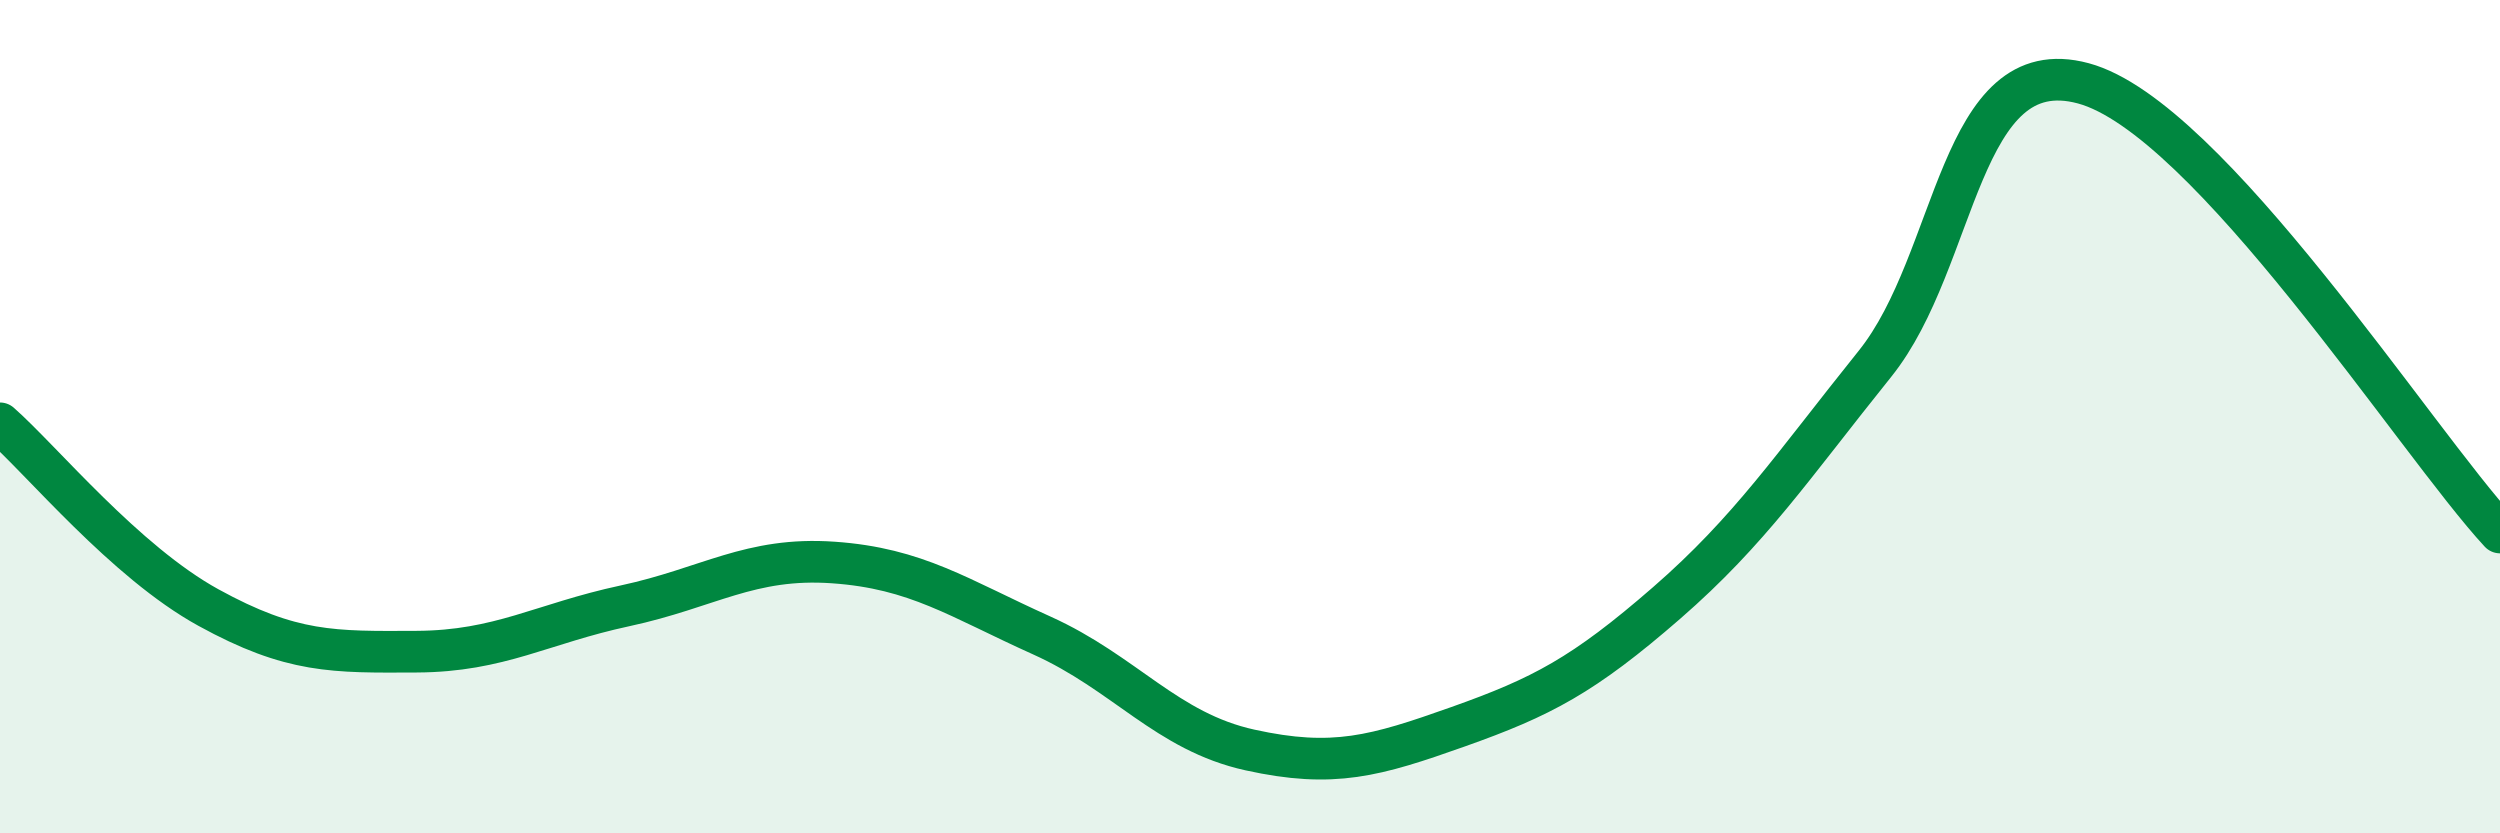
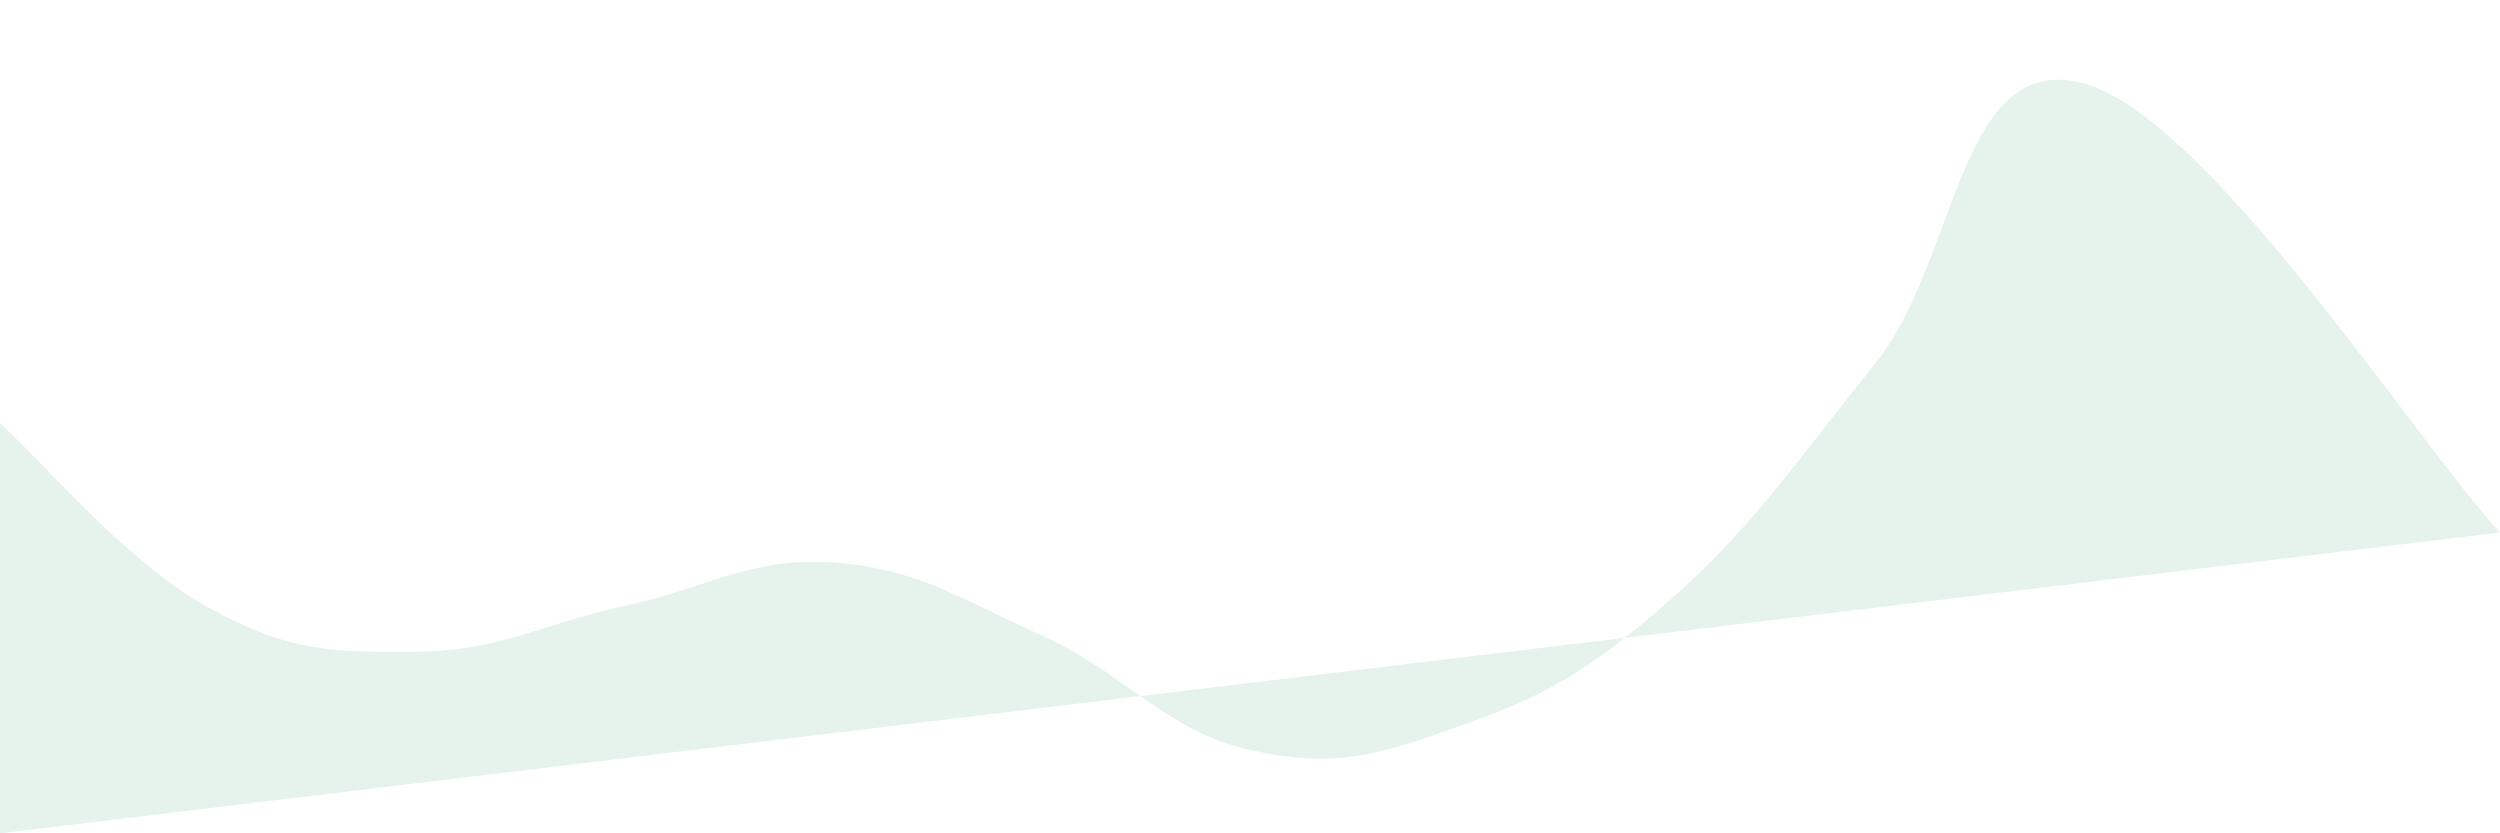
<svg xmlns="http://www.w3.org/2000/svg" width="60" height="20" viewBox="0 0 60 20">
-   <path d="M 0,10.16 C 1,11.04 3,13.48 5,14.58 C 7,15.68 8,15.65 10,15.64 C 12,15.63 13,14.97 15,14.54 C 17,14.11 18,13.36 20,13.5 C 22,13.64 23,14.35 25,15.25 C 27,16.15 28,17.56 30,18 C 32,18.44 33,18.15 35,17.44 C 37,16.73 38,16.21 40,14.47 C 42,12.73 43,11.22 45,8.73 C 47,6.24 47,1.19 50,2 C 53,2.81 58,10.62 60,12.78L60 20L0 20Z" fill="#008740" opacity="0.1" stroke-linecap="round" stroke-linejoin="round" />
-   <path d="M 0,10.16 C 1,11.04 3,13.48 5,14.58 C 7,15.68 8,15.65 10,15.64 C 12,15.63 13,14.97 15,14.54 C 17,14.11 18,13.36 20,13.5 C 22,13.64 23,14.35 25,15.25 C 27,16.15 28,17.56 30,18 C 32,18.44 33,18.15 35,17.44 C 37,16.73 38,16.21 40,14.47 C 42,12.73 43,11.22 45,8.73 C 47,6.24 47,1.19 50,2 C 53,2.81 58,10.62 60,12.78" stroke="#008740" stroke-width="1" fill="none" stroke-linecap="round" stroke-linejoin="round" />
+   <path d="M 0,10.16 C 1,11.04 3,13.48 5,14.58 C 7,15.68 8,15.65 10,15.64 C 12,15.63 13,14.97 15,14.54 C 17,14.11 18,13.36 20,13.5 C 22,13.64 23,14.35 25,15.25 C 27,16.15 28,17.56 30,18 C 32,18.44 33,18.15 35,17.44 C 37,16.73 38,16.21 40,14.47 C 42,12.73 43,11.22 45,8.73 C 47,6.24 47,1.19 50,2 C 53,2.81 58,10.62 60,12.78L0 20Z" fill="#008740" opacity="0.1" stroke-linecap="round" stroke-linejoin="round" />
</svg>